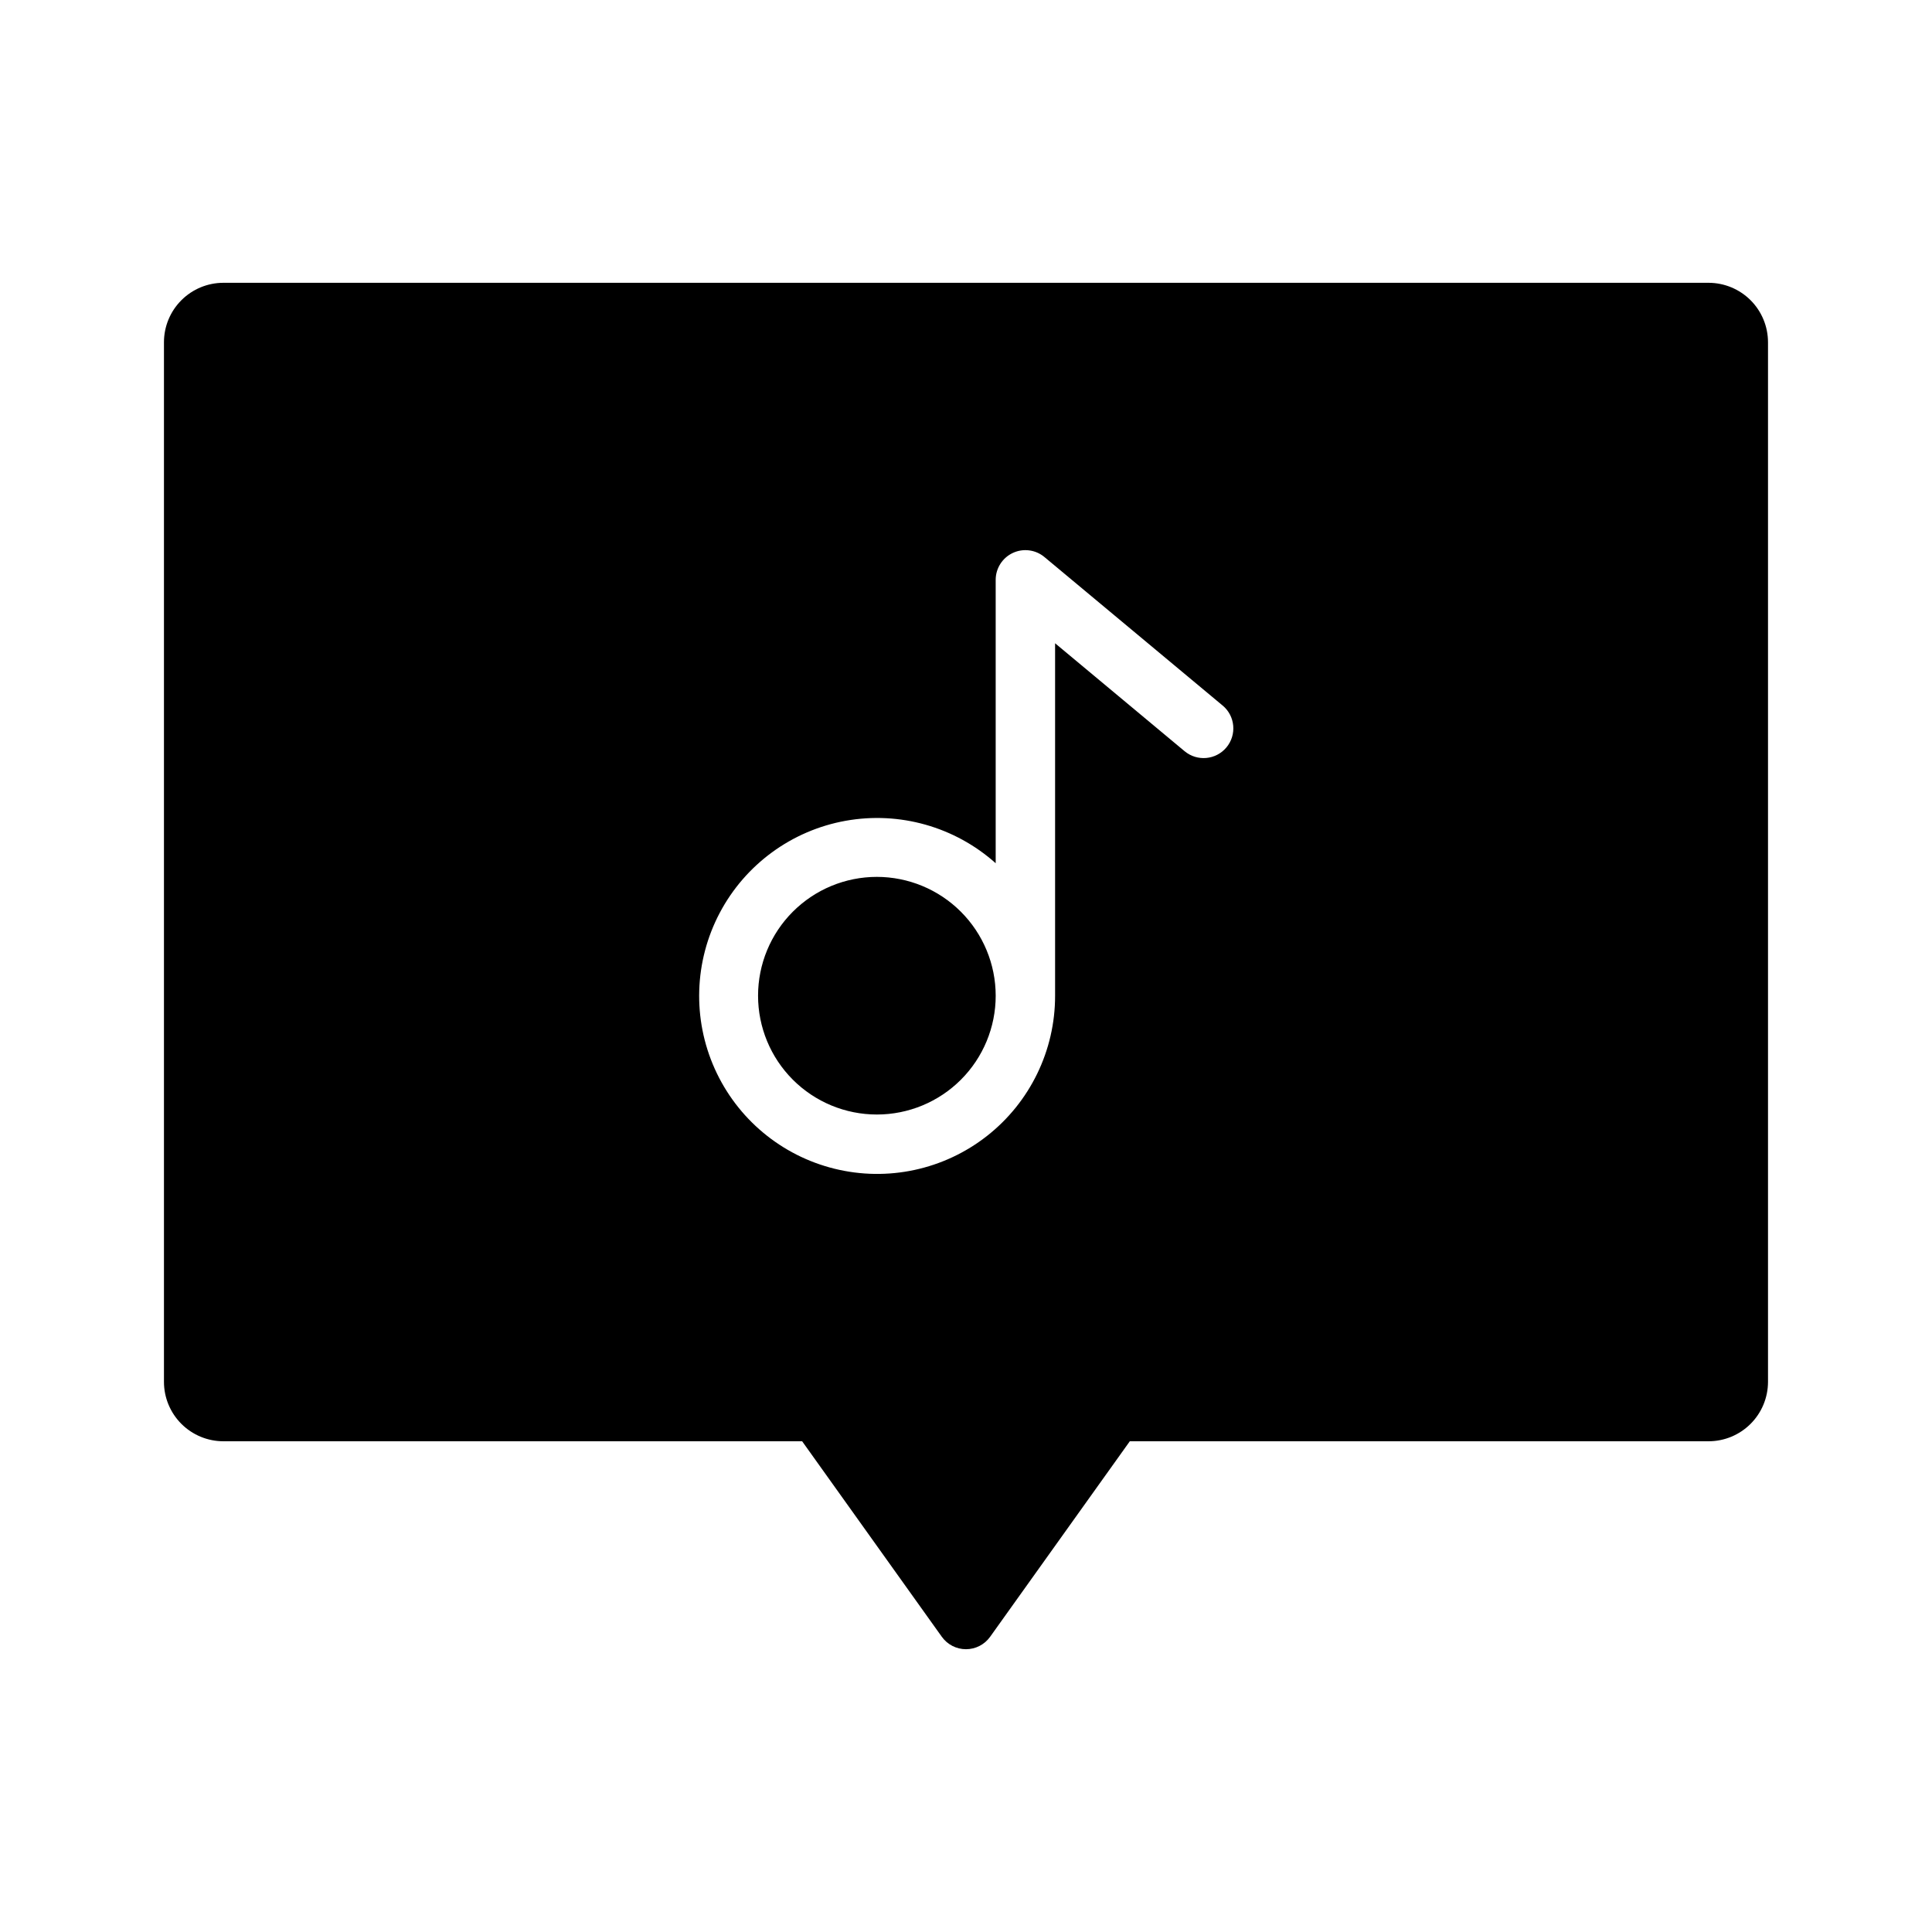
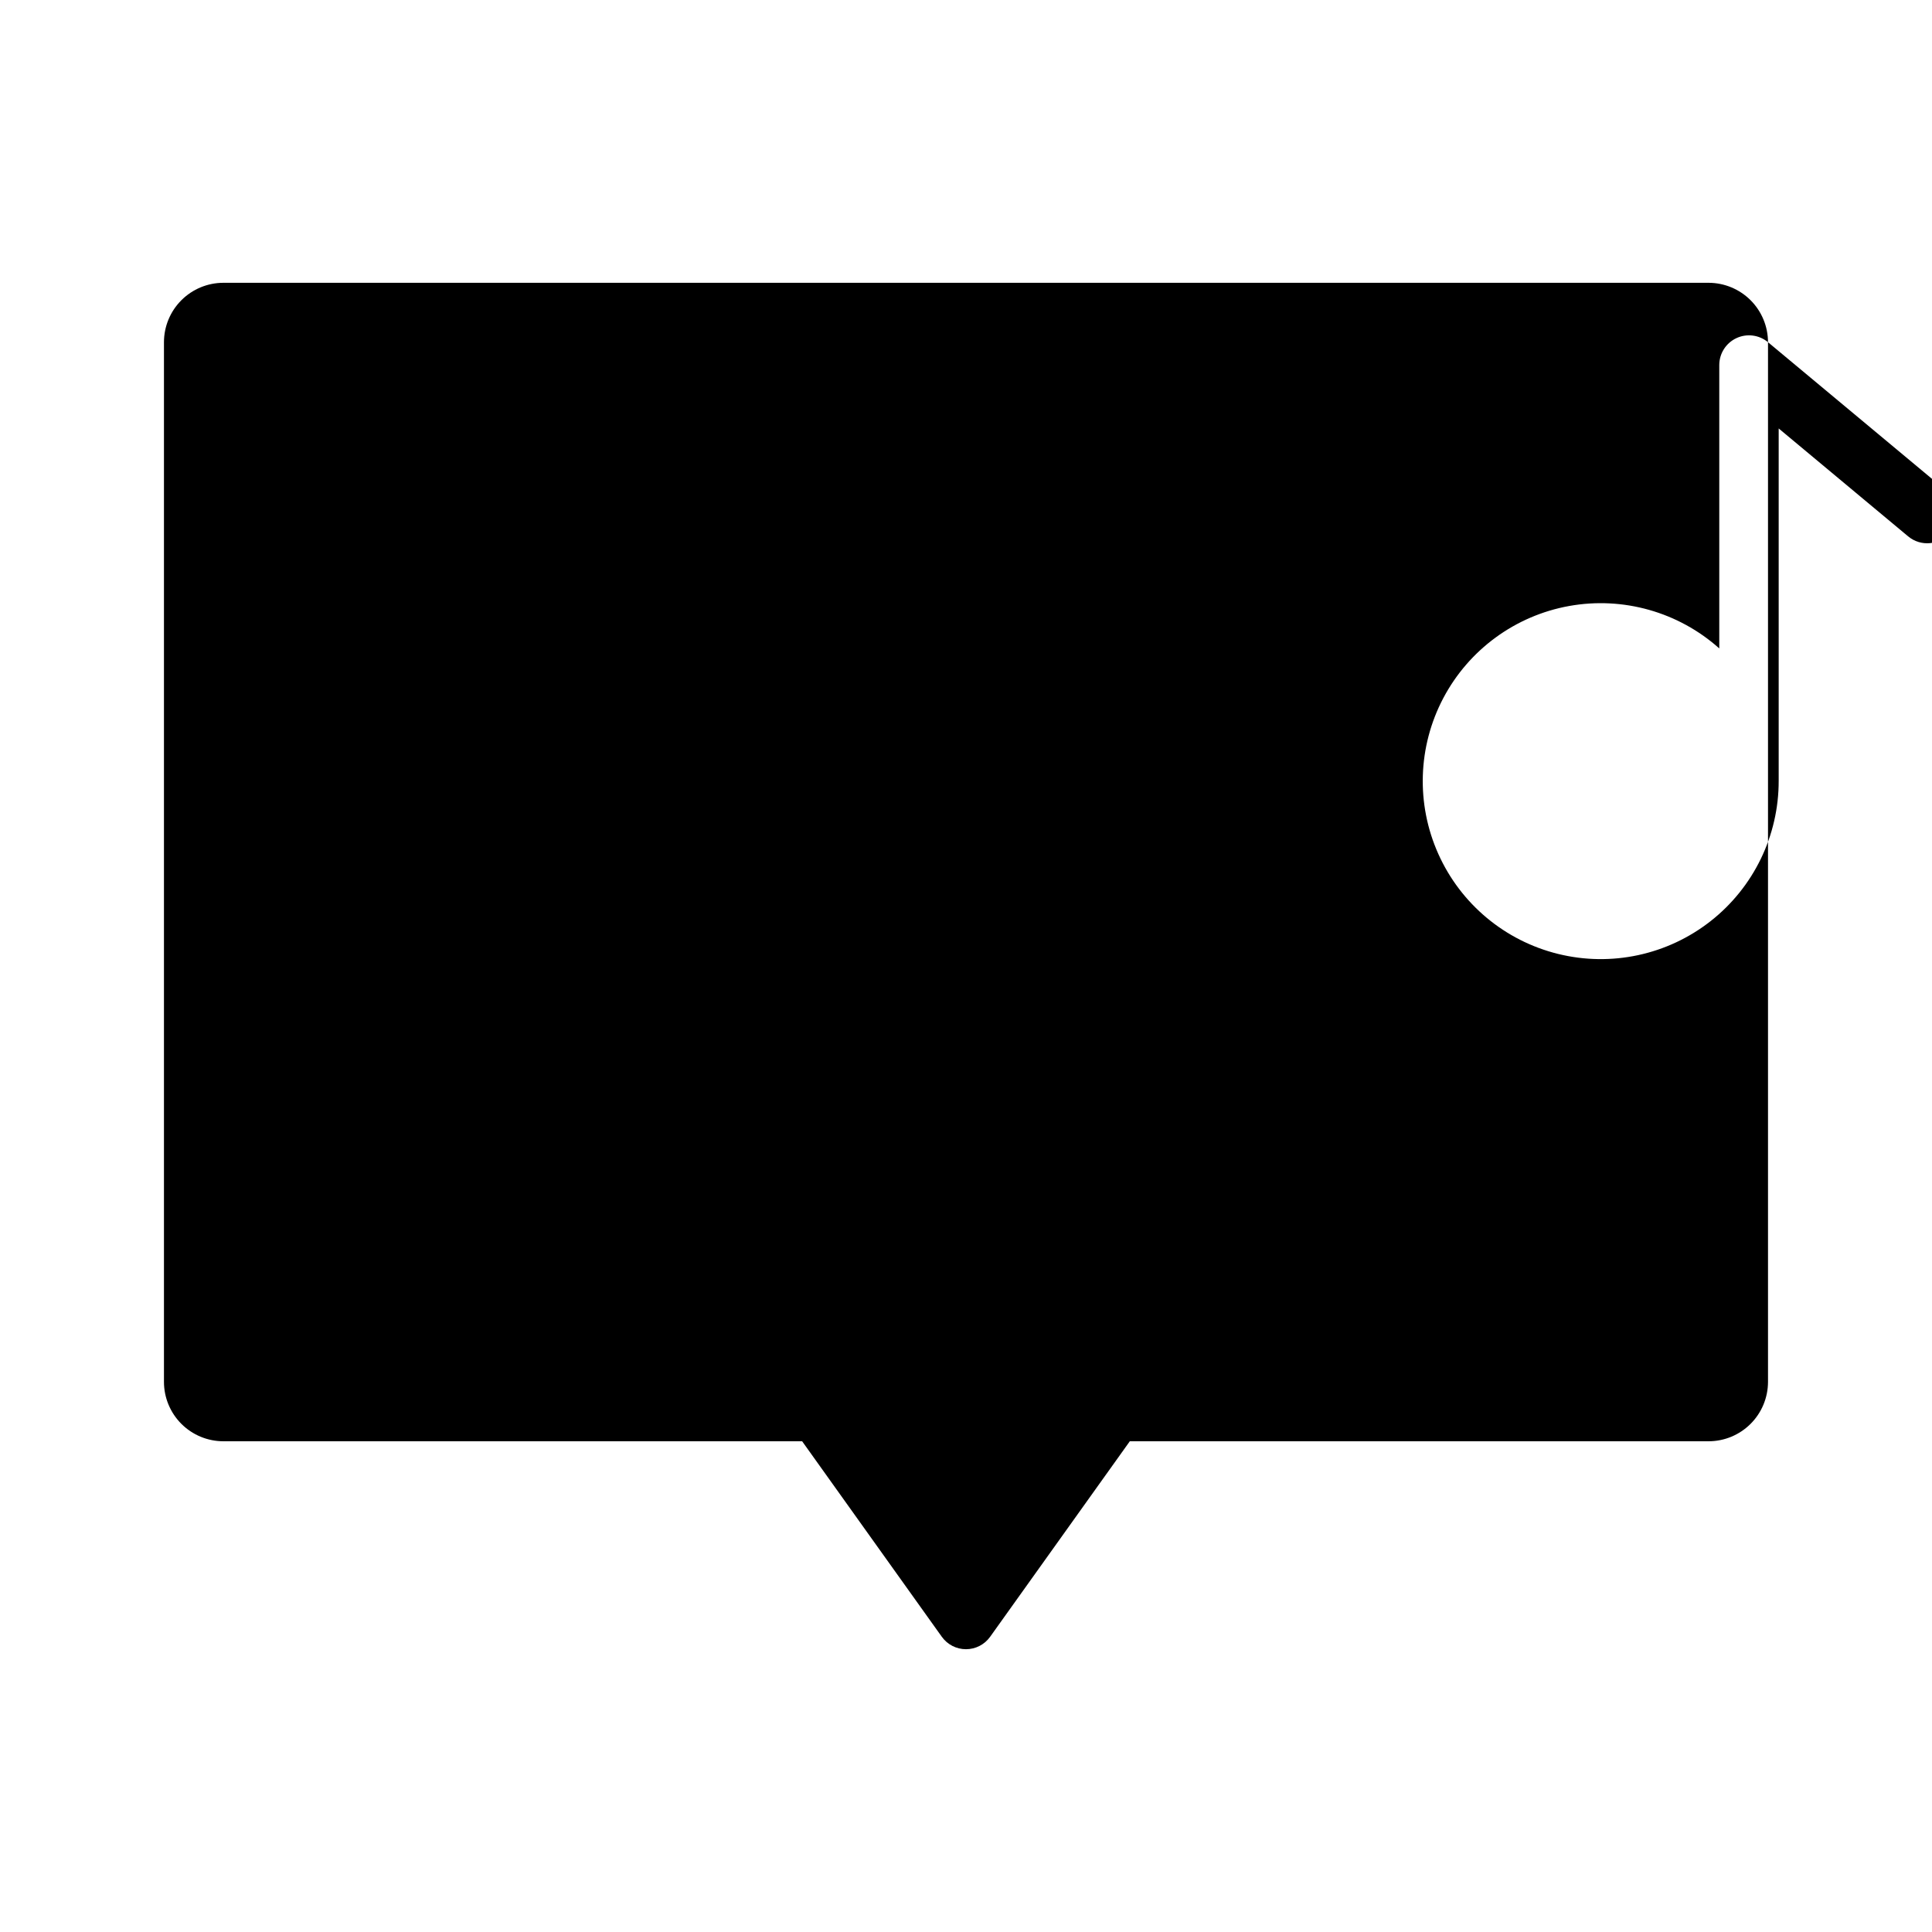
<svg xmlns="http://www.w3.org/2000/svg" fill="#000000" width="800px" height="800px" version="1.1" viewBox="144 144 512 512">
-   <path d="m407.87 407.87c0 8.352-3.316 16.359-9.223 22.266s-13.914 9.223-22.266 9.223c-8.352 0-16.359-3.316-22.266-9.223s-9.223-13.914-9.223-22.266c0-8.352 3.316-16.359 9.223-22.266s13.914-9.223 22.266-9.223c8.348 0.008 16.352 3.328 22.254 9.23 5.906 5.906 9.227 13.91 9.234 22.258zm204.67-173.18v275.52c-0.004 4.172-1.664 8.176-4.617 11.125-2.953 2.953-6.953 4.613-11.125 4.617h-153.39l-37.012 51.809c-1.477 2.07-3.863 3.297-6.402 3.297-2.543 0-4.93-1.227-6.406-3.297l-37.012-51.809h-153.38c-4.176-0.004-8.176-1.664-11.129-4.613-2.953-2.953-4.613-6.953-4.617-11.129v-275.52c0.004-4.176 1.664-8.176 4.617-11.129 2.953-2.953 6.953-4.613 11.129-4.617h393.6c4.172 0.008 8.172 1.668 11.125 4.617 2.953 2.953 4.613 6.953 4.617 11.129zm-144.53 96.285-47.23-39.359c-2.348-1.953-5.613-2.375-8.379-1.078s-4.531 4.074-4.535 7.129v75.098c-10.824-9.668-25.492-13.812-39.773-11.246-14.281 2.57-26.586 11.574-33.359 24.406-6.773 12.836-7.258 28.07-1.32 41.312 5.938 13.238 17.637 23.012 31.727 26.488 14.086 3.481 28.992 0.281 40.41-8.676 11.418-8.953 18.078-22.664 18.059-37.176v-93.402l34.316 28.605h0.004c3.34 2.785 8.305 2.332 11.09-1.008 2.785-3.344 2.336-8.309-1.004-11.094z" />
+   <path d="m407.87 407.87c0 8.352-3.316 16.359-9.223 22.266s-13.914 9.223-22.266 9.223c-8.352 0-16.359-3.316-22.266-9.223s-9.223-13.914-9.223-22.266c0-8.352 3.316-16.359 9.223-22.266s13.914-9.223 22.266-9.223c8.348 0.008 16.352 3.328 22.254 9.23 5.906 5.906 9.227 13.91 9.234 22.258zm204.67-173.18v275.52c-0.004 4.172-1.664 8.176-4.617 11.125-2.953 2.953-6.953 4.613-11.125 4.617h-153.39l-37.012 51.809c-1.477 2.07-3.863 3.297-6.402 3.297-2.543 0-4.93-1.227-6.406-3.297l-37.012-51.809h-153.38c-4.176-0.004-8.176-1.664-11.129-4.613-2.953-2.953-4.613-6.953-4.617-11.129v-275.52c0.004-4.176 1.664-8.176 4.617-11.129 2.953-2.953 6.953-4.613 11.129-4.617h393.6c4.172 0.008 8.172 1.668 11.125 4.617 2.953 2.953 4.613 6.953 4.617 11.129zc-2.348-1.953-5.613-2.375-8.379-1.078s-4.531 4.074-4.535 7.129v75.098c-10.824-9.668-25.492-13.812-39.773-11.246-14.281 2.57-26.586 11.574-33.359 24.406-6.773 12.836-7.258 28.07-1.32 41.312 5.938 13.238 17.637 23.012 31.727 26.488 14.086 3.481 28.992 0.281 40.41-8.676 11.418-8.953 18.078-22.664 18.059-37.176v-93.402l34.316 28.605h0.004c3.34 2.785 8.305 2.332 11.09-1.008 2.785-3.344 2.336-8.309-1.004-11.094z" />
</svg>